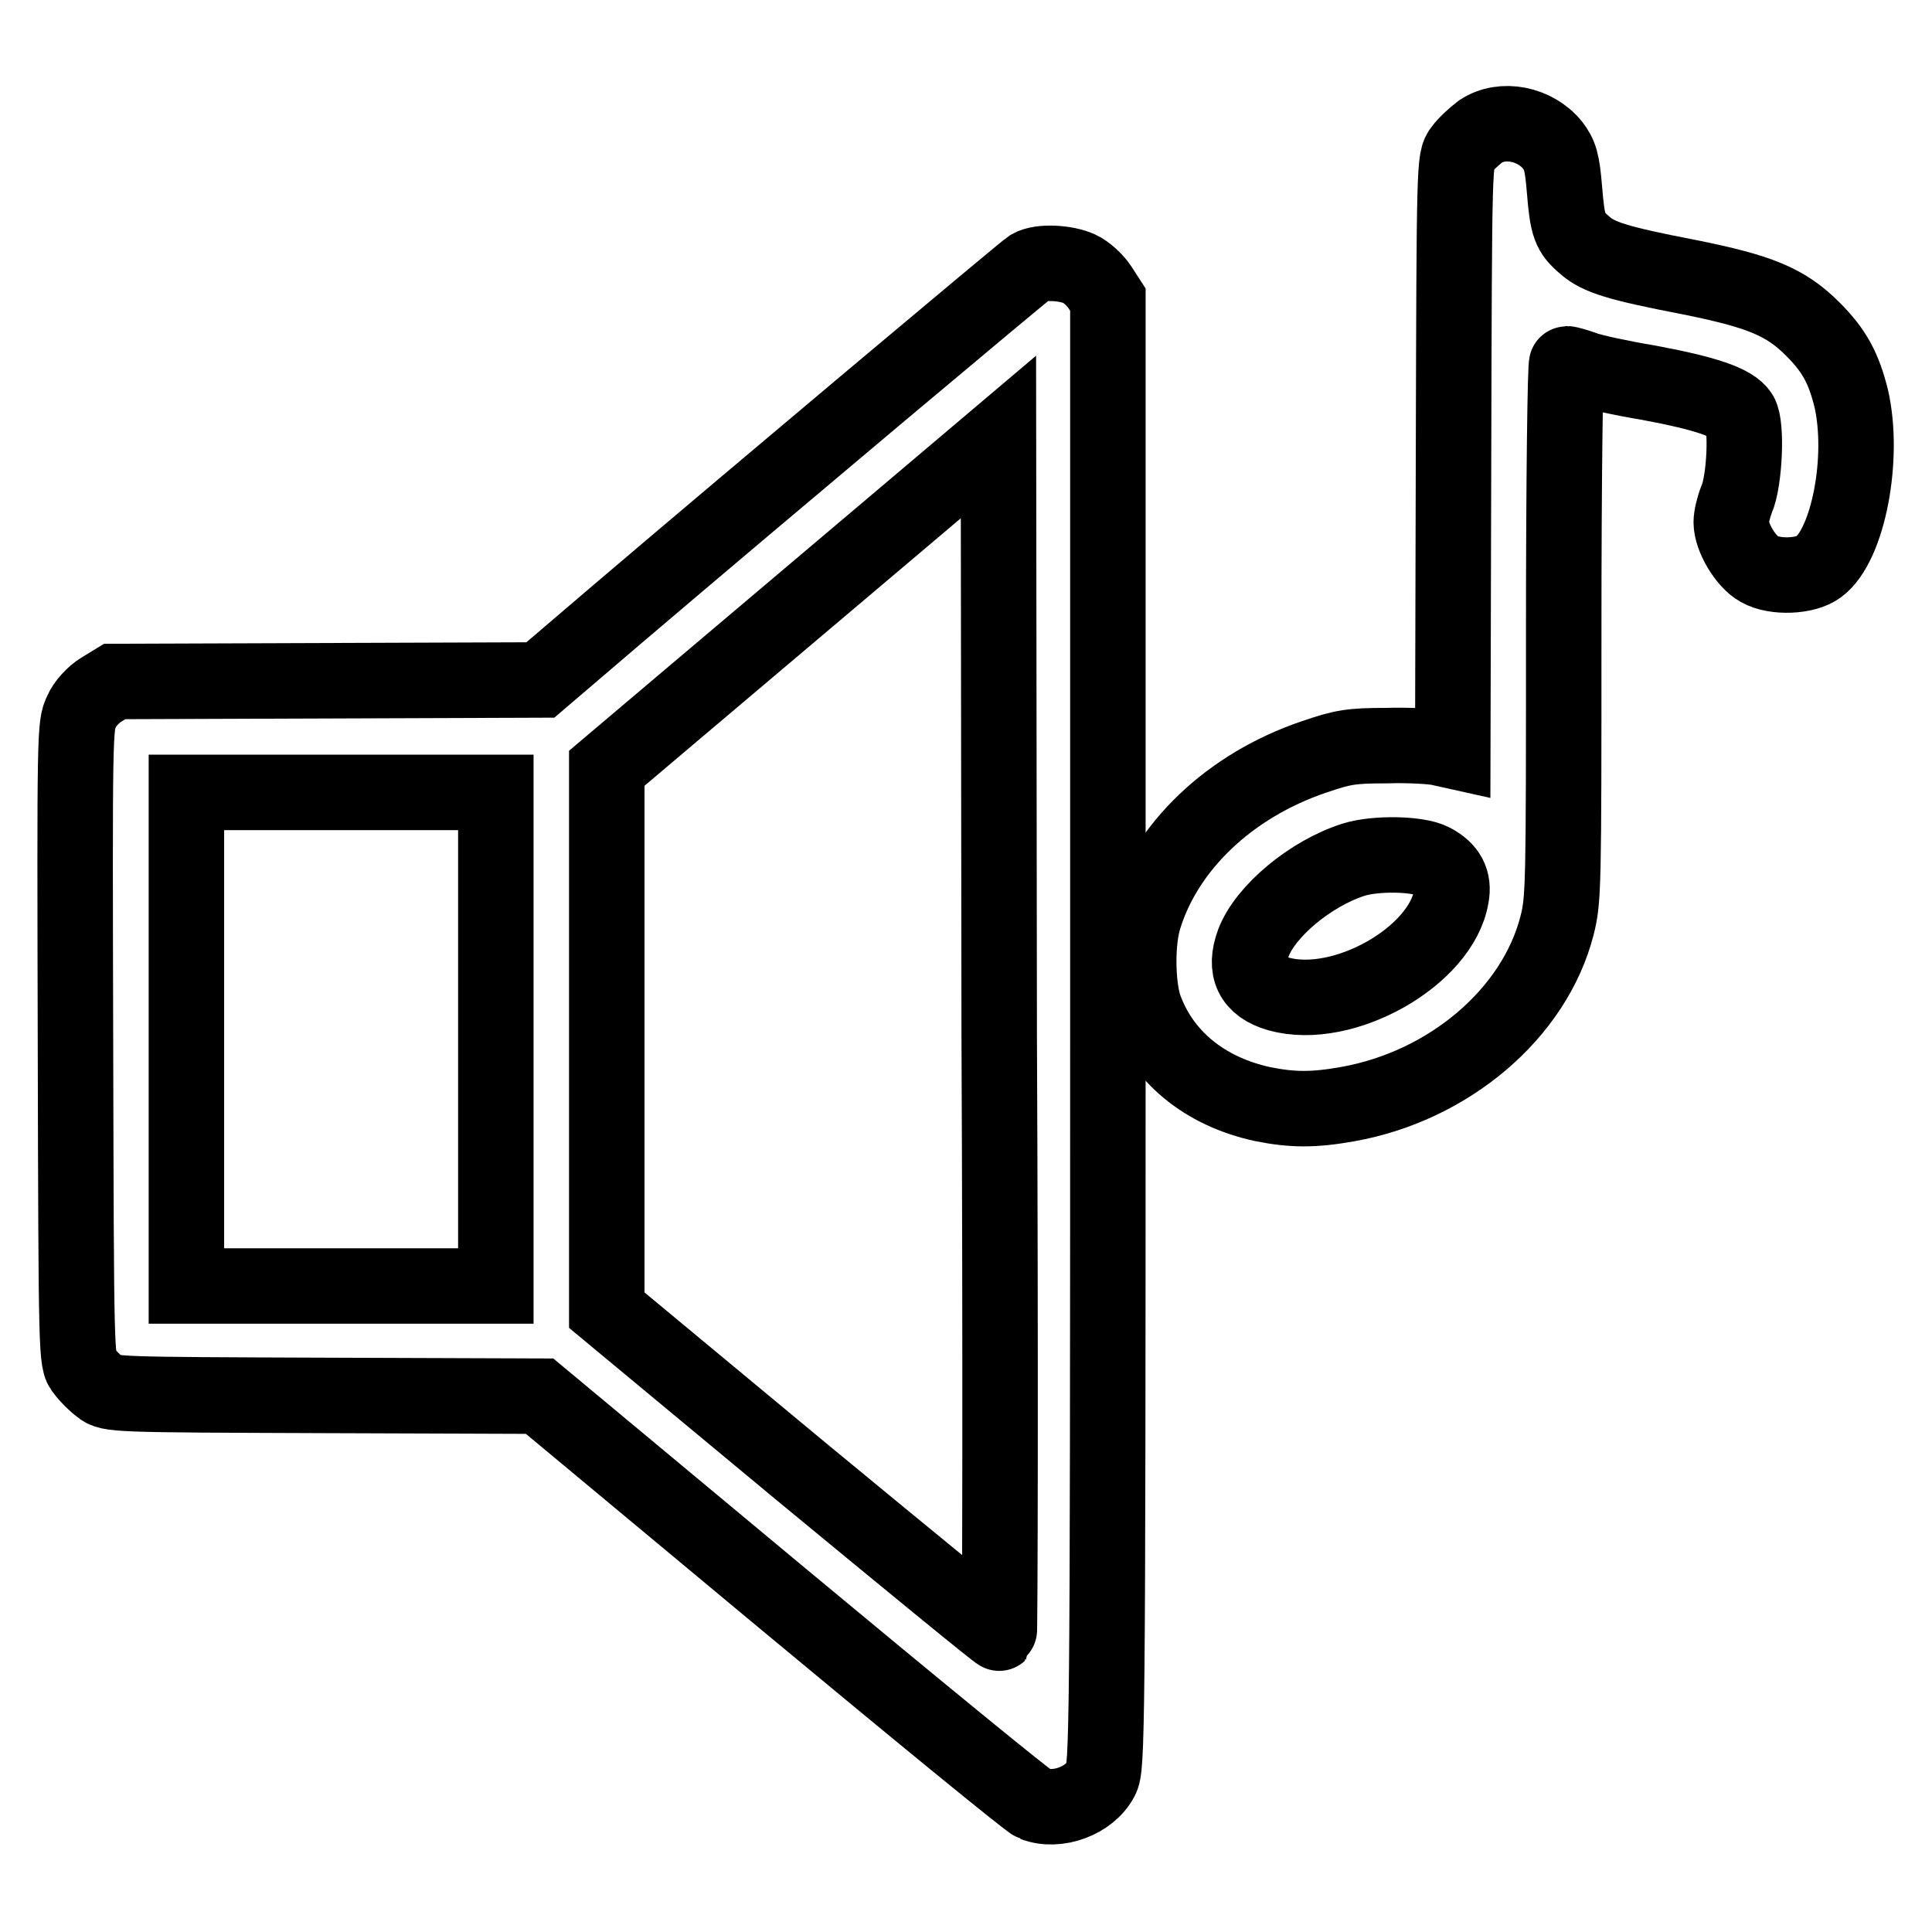
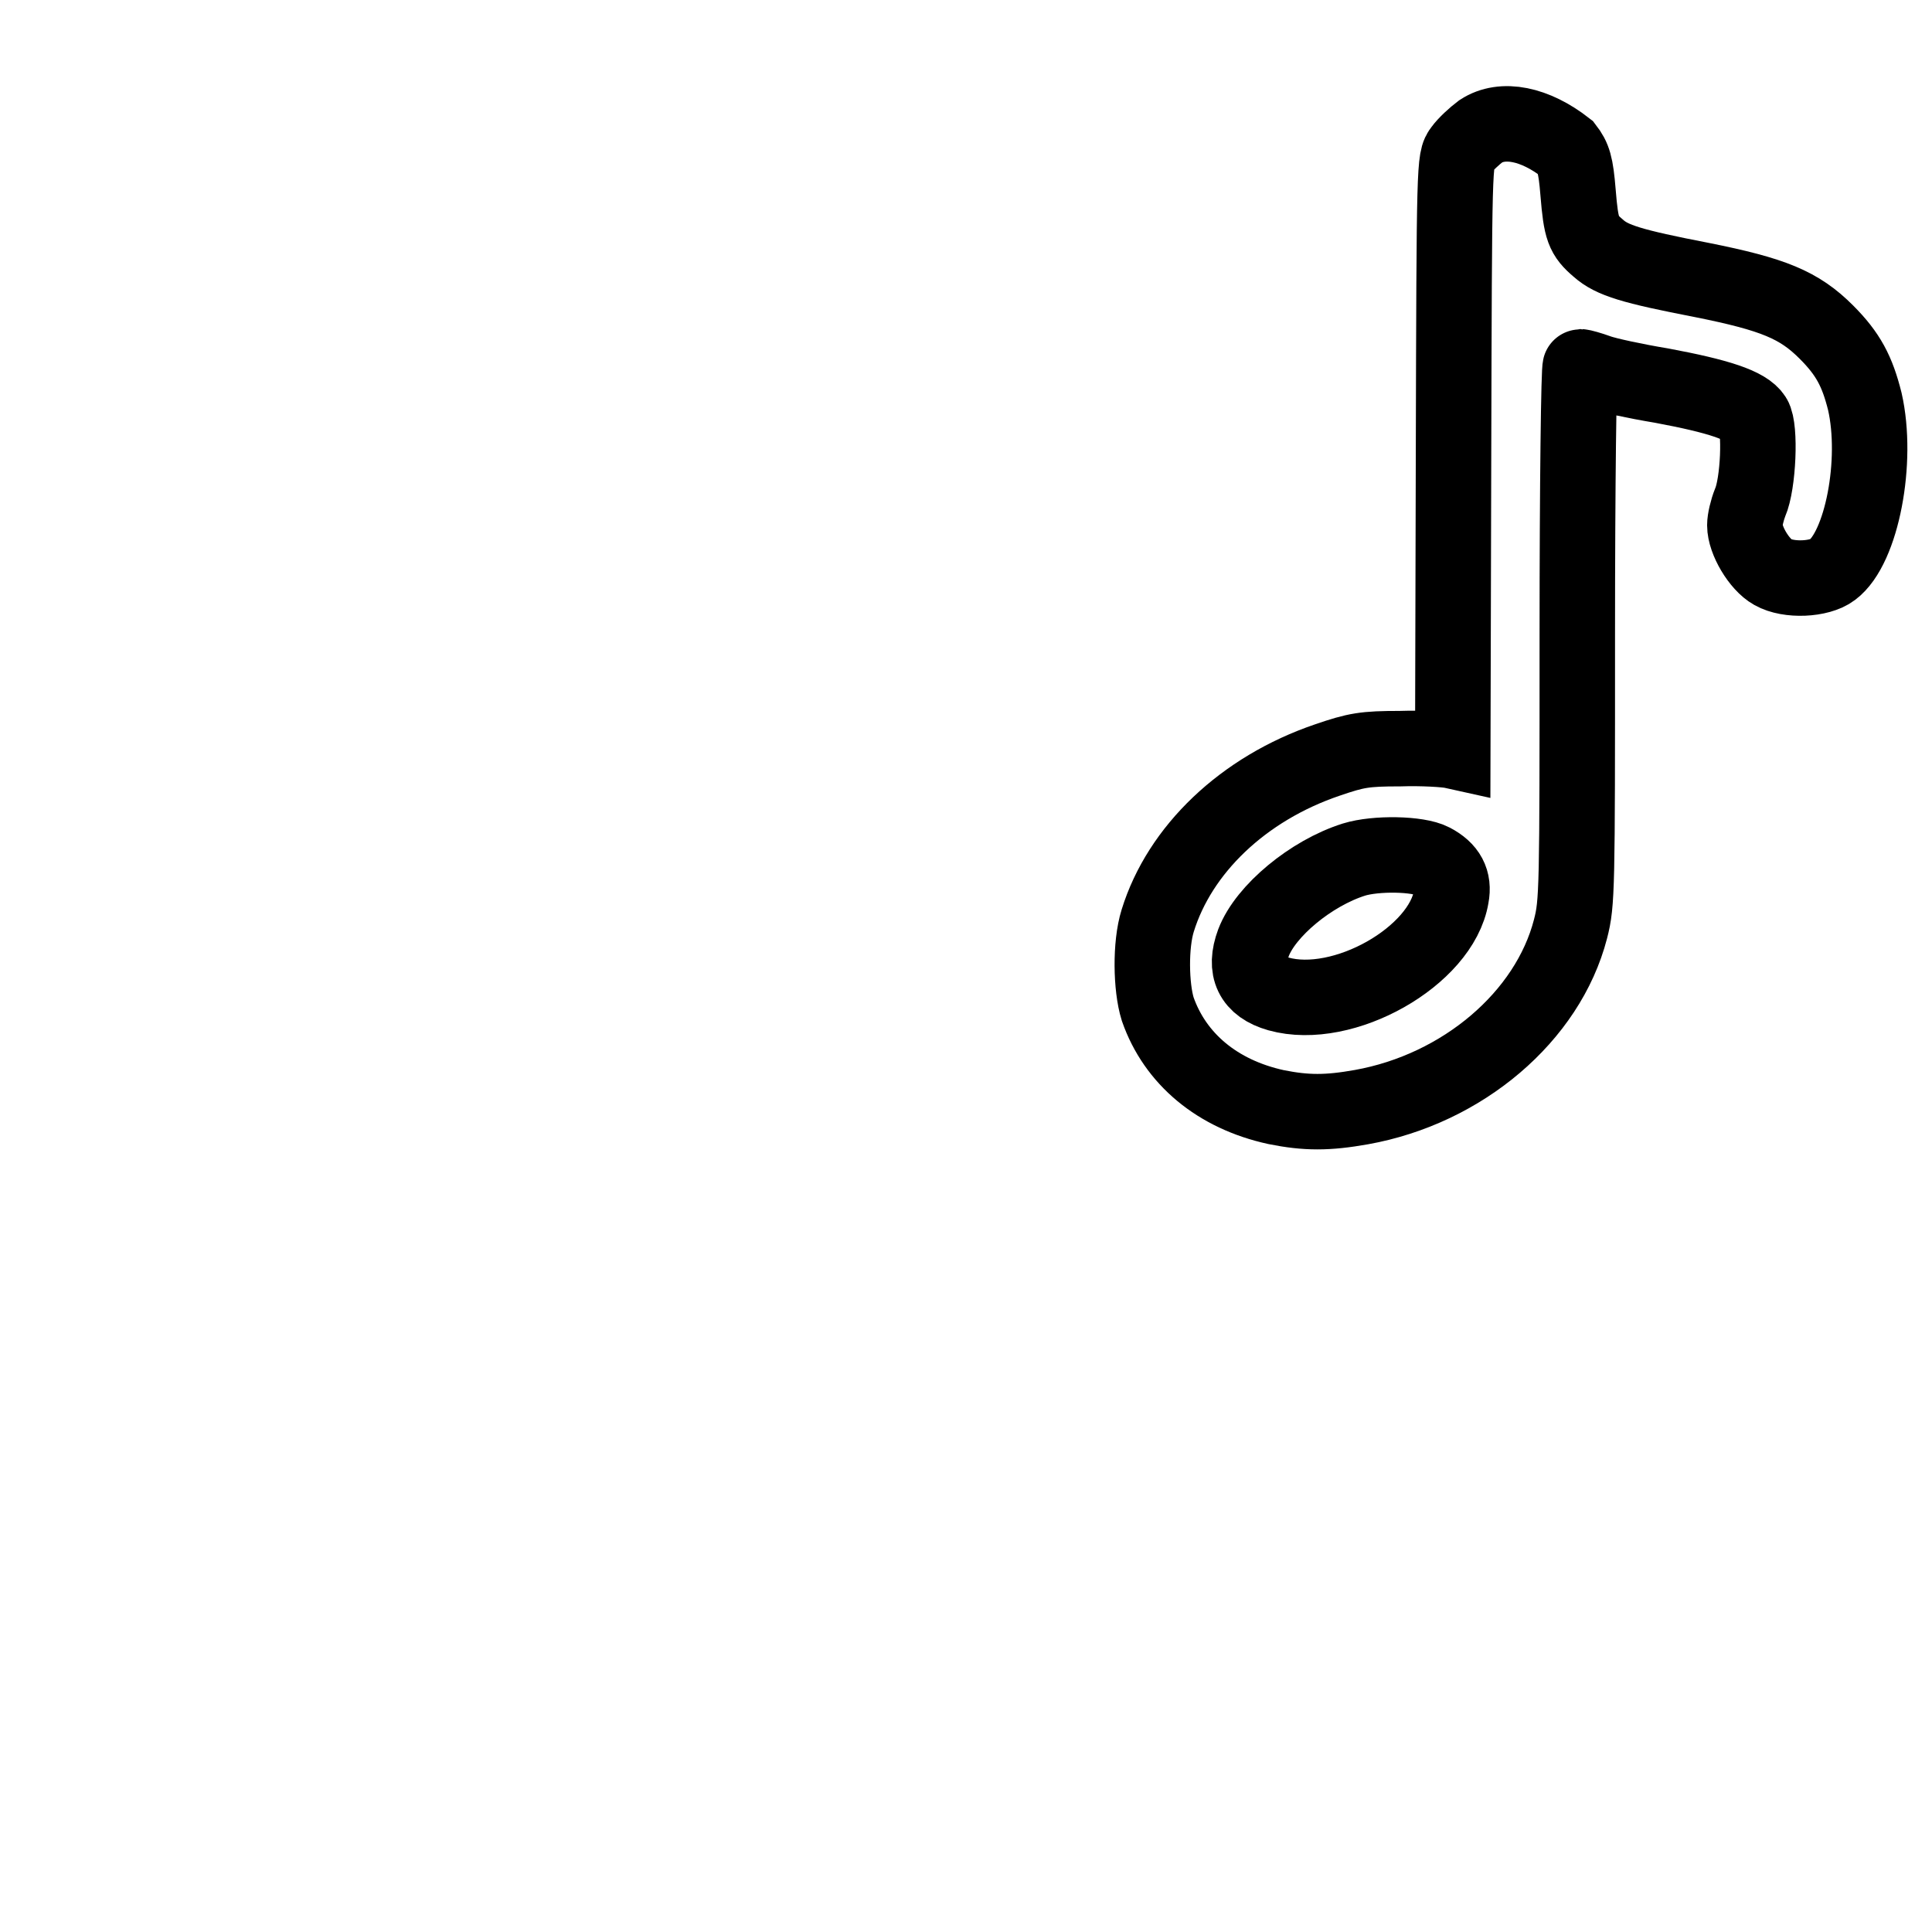
<svg xmlns="http://www.w3.org/2000/svg" version="1.1" x="0px" y="0px" viewBox="0 0 256 256" enable-background="new 0 0 256 256" xml:space="preserve">
  <g>
    <g>
      <g>
-         <path stroke-width="10" fill-opacity="0" stroke="#000000" d="M196.2,17.4c-0.8,0.6-2,1.7-2.5,2.4c-1,1.3-1,1.6-1.1,40.5l-0.1,39.2l-1.8-0.4c-0.9-0.2-4.1-0.4-7-0.3c-4.7,0-5.8,0.2-9.6,1.5c-11.2,3.8-19.6,11.9-22.5,21.3c-1,3.2-0.9,8.8,0,11.7c2.3,6.6,7.9,11.3,15.7,13c4,0.8,6.8,0.8,11.3,0c13.4-2.4,24.7-12,27.7-23.6c0.9-3.5,0.9-5.1,0.9-39.1c0-19.9,0.2-35.4,0.4-35.4c0.2,0,1.3,0.3,2.4,0.7c1.1,0.4,4.8,1.2,8.4,1.8c7.5,1.4,11.2,2.6,12.2,4.2c0.9,1.4,0.6,8.8-0.5,11.3c-0.4,1-0.7,2.3-0.7,3c0,2,1.9,5.2,3.7,6.2c2.1,1.2,6.2,1,7.9-0.3c3.9-2.9,6.1-14.4,4.3-22.3c-1-4-2.2-6.3-5.1-9.2c-3.6-3.6-7-5-16.5-6.9c-9.3-1.8-11.9-2.6-13.7-4.2c-2-1.7-2.3-2.5-2.7-7.4c-0.3-3.7-0.6-4.6-1.6-5.9C203.4,16.4,199.1,15.5,196.2,17.4z M189.8,114.1c2.1,1.1,2.9,2.6,2.5,4.7c-1.3,7.9-14.3,15.3-22.9,12.9c-3.5-1-4.6-3.3-3.3-6.8c1.6-4.2,7.6-9.2,13.3-11C182.3,113,187.9,113.1,189.8,114.1z" />
-         <path stroke-width="10" fill-opacity="0" stroke="#000000" d="M136.5,35.4c-0.9,0.6-35.1,29.3-54.6,45.9l-10.3,8.8l-28.2,0.1l-28.2,0.1l-1.8,1.1c-1,0.6-2.2,1.9-2.6,2.9c-0.9,1.8-0.9,2.7-0.8,43.9c0.1,41.8,0.1,42.2,1.1,43.4c0.5,0.7,1.5,1.7,2.2,2.2c1.2,1,1.8,1,29.7,1.1l28.5,0.1l32.2,26.8c17.8,14.8,32.7,27,33.3,27.2c3.1,1.2,7.4-0.4,8.9-3.3c0.8-1.5,0.9-5,0.9-98.9V39.7l-1.1-1.7c-0.6-0.9-1.8-2-2.7-2.4C141.2,34.8,137.9,34.6,136.5,35.4z M132.4,216.4c-0.1,0.1-11.8-9.5-26.1-21.3l-25.9-21.5v-35.9v-35.9l11.7-9.9c6.4-5.4,18.1-15.3,25.9-21.9l14.3-12.1l0.1,79.2C132.6,180.6,132.5,216.3,132.4,216.4z M65.7,137.7v32.7H45.2H24.7v-32.7V105h20.5h20.5L65.7,137.7L65.7,137.7z" />
+         <path stroke-width="10" fill-opacity="0" stroke="#000000" d="M196.2,17.4c-0.8,0.6-2,1.7-2.5,2.4c-1,1.3-1,1.6-1.1,40.5l-0.1,39.2c-0.9-0.2-4.1-0.4-7-0.3c-4.7,0-5.8,0.2-9.6,1.5c-11.2,3.8-19.6,11.9-22.5,21.3c-1,3.2-0.9,8.8,0,11.7c2.3,6.6,7.9,11.3,15.7,13c4,0.8,6.8,0.8,11.3,0c13.4-2.4,24.7-12,27.7-23.6c0.9-3.5,0.9-5.1,0.9-39.1c0-19.9,0.2-35.4,0.4-35.4c0.2,0,1.3,0.3,2.4,0.7c1.1,0.4,4.8,1.2,8.4,1.8c7.5,1.4,11.2,2.6,12.2,4.2c0.9,1.4,0.6,8.8-0.5,11.3c-0.4,1-0.7,2.3-0.7,3c0,2,1.9,5.2,3.7,6.2c2.1,1.2,6.2,1,7.9-0.3c3.9-2.9,6.1-14.4,4.3-22.3c-1-4-2.2-6.3-5.1-9.2c-3.6-3.6-7-5-16.5-6.9c-9.3-1.8-11.9-2.6-13.7-4.2c-2-1.7-2.3-2.5-2.7-7.4c-0.3-3.7-0.6-4.6-1.6-5.9C203.4,16.4,199.1,15.5,196.2,17.4z M189.8,114.1c2.1,1.1,2.9,2.6,2.5,4.7c-1.3,7.9-14.3,15.3-22.9,12.9c-3.5-1-4.6-3.3-3.3-6.8c1.6-4.2,7.6-9.2,13.3-11C182.3,113,187.9,113.1,189.8,114.1z" />
      </g>
    </g>
  </g>
</svg>